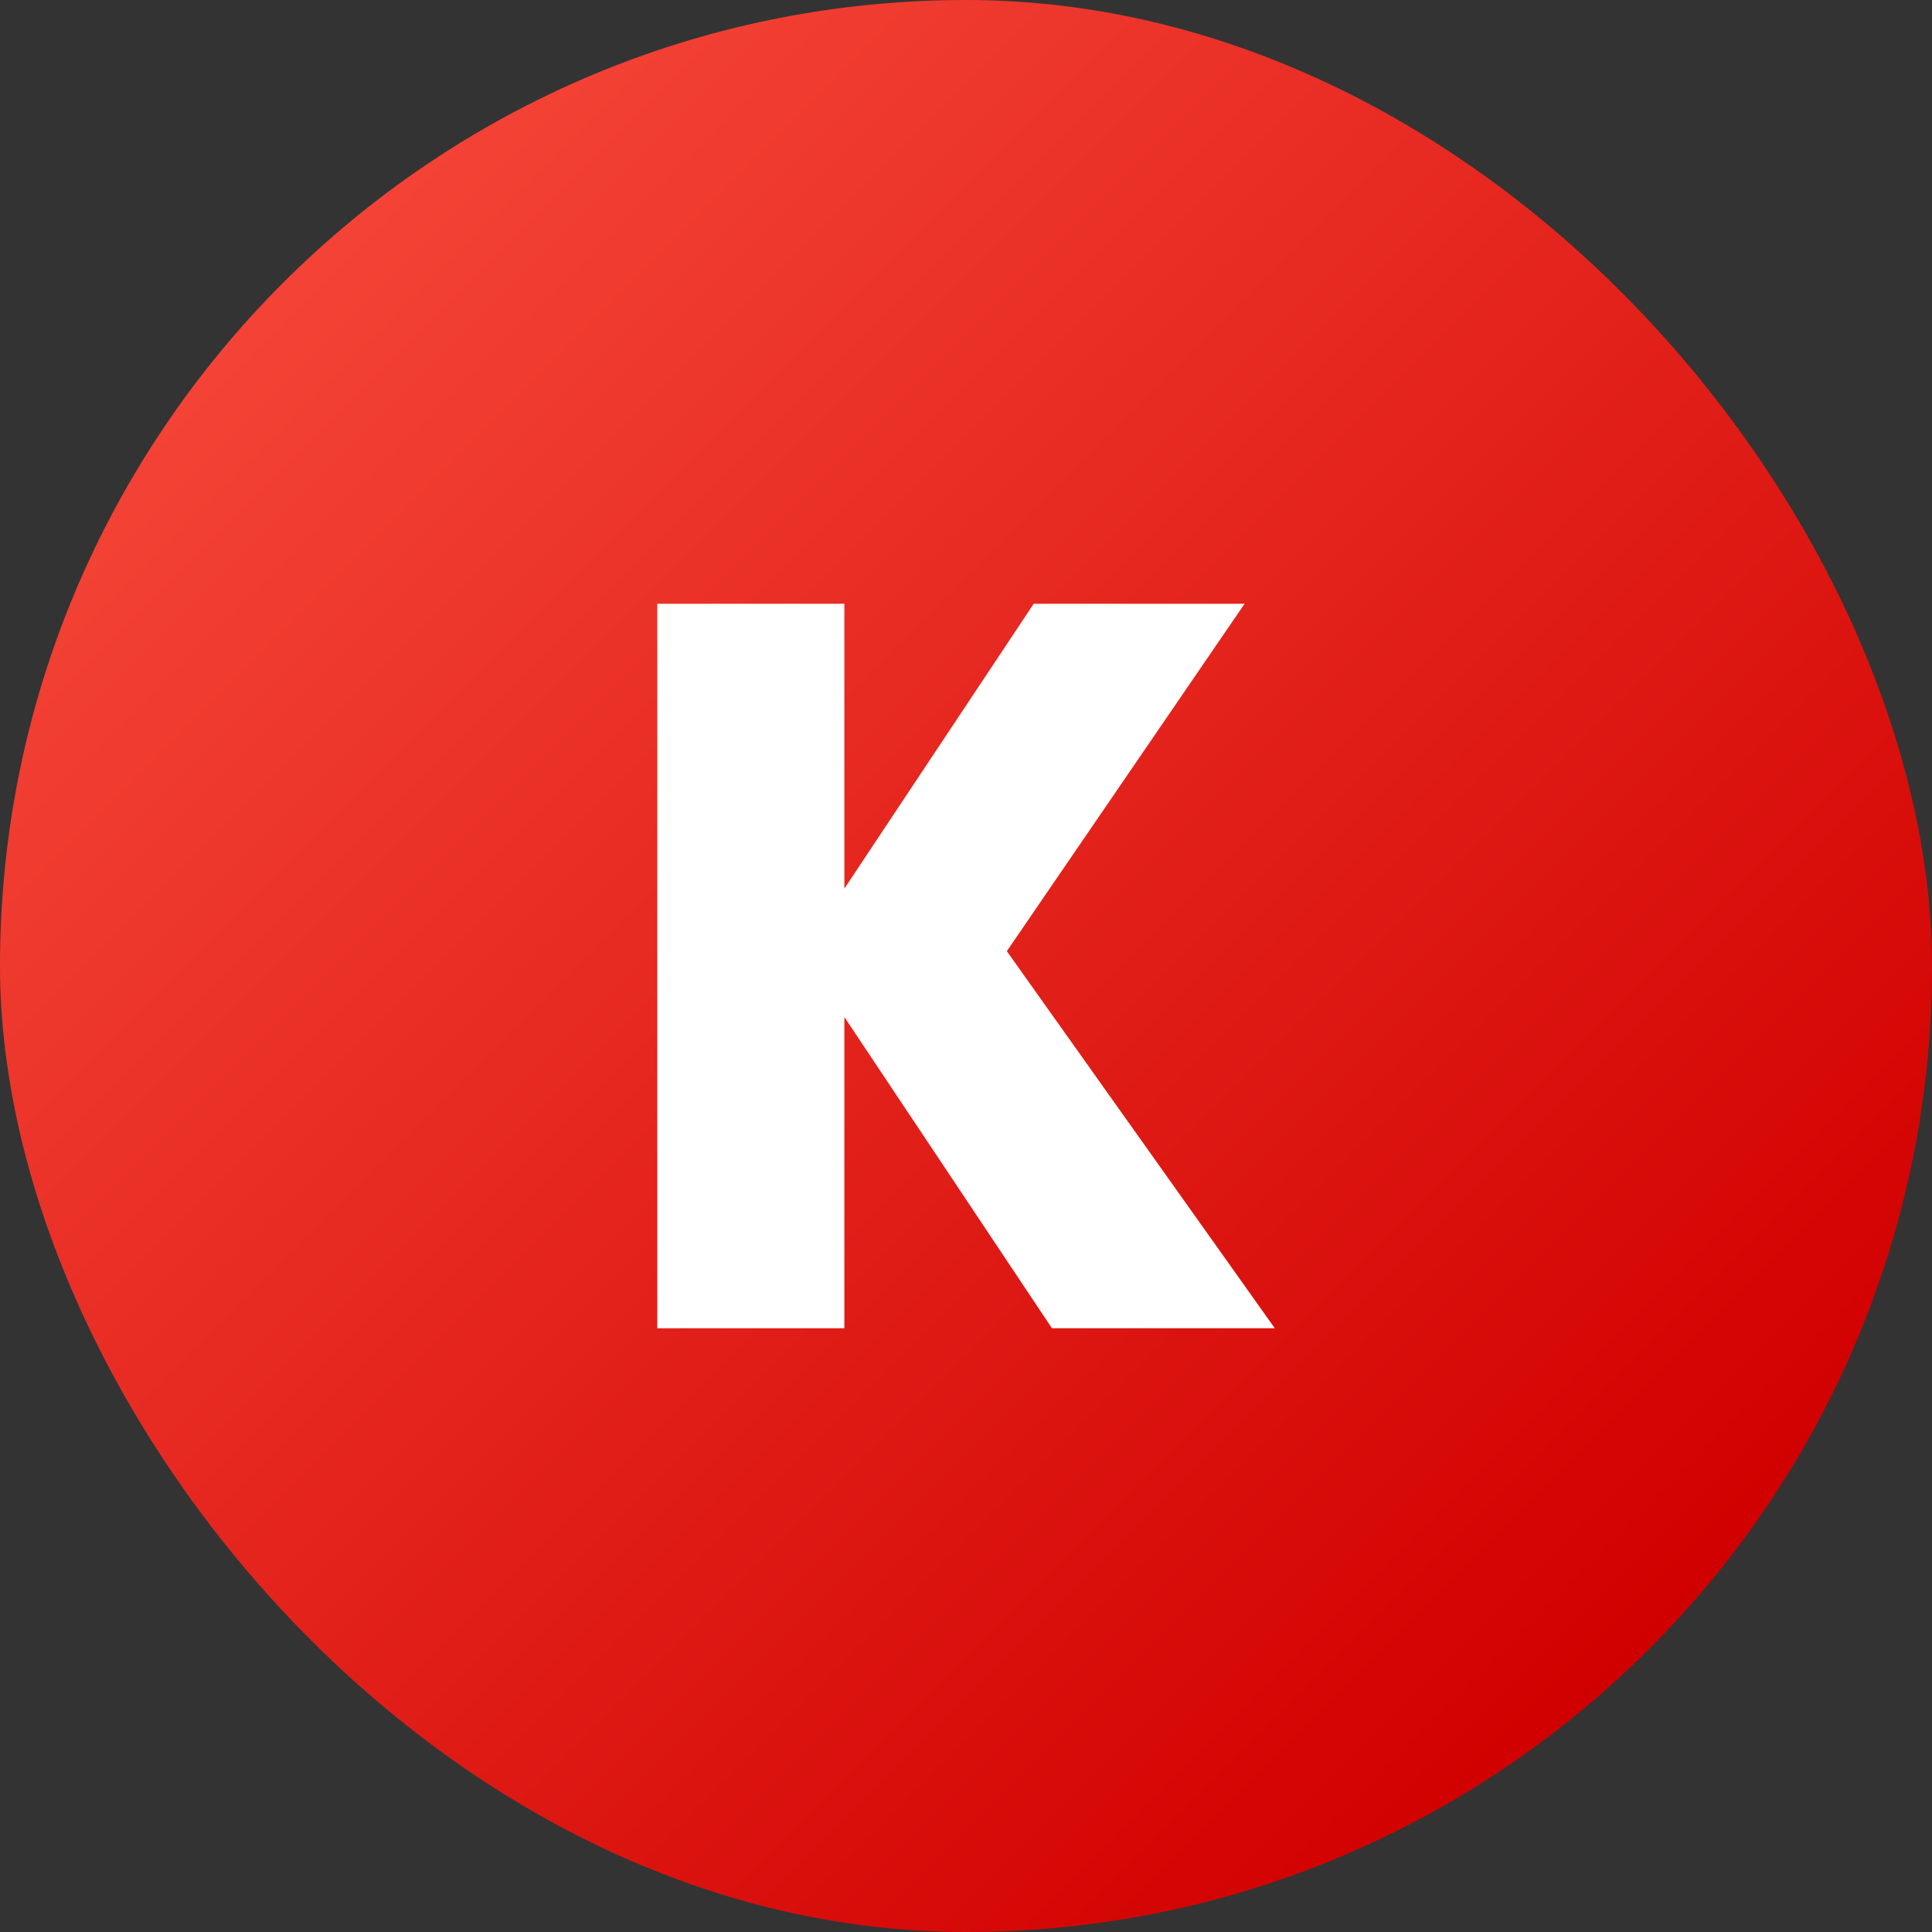
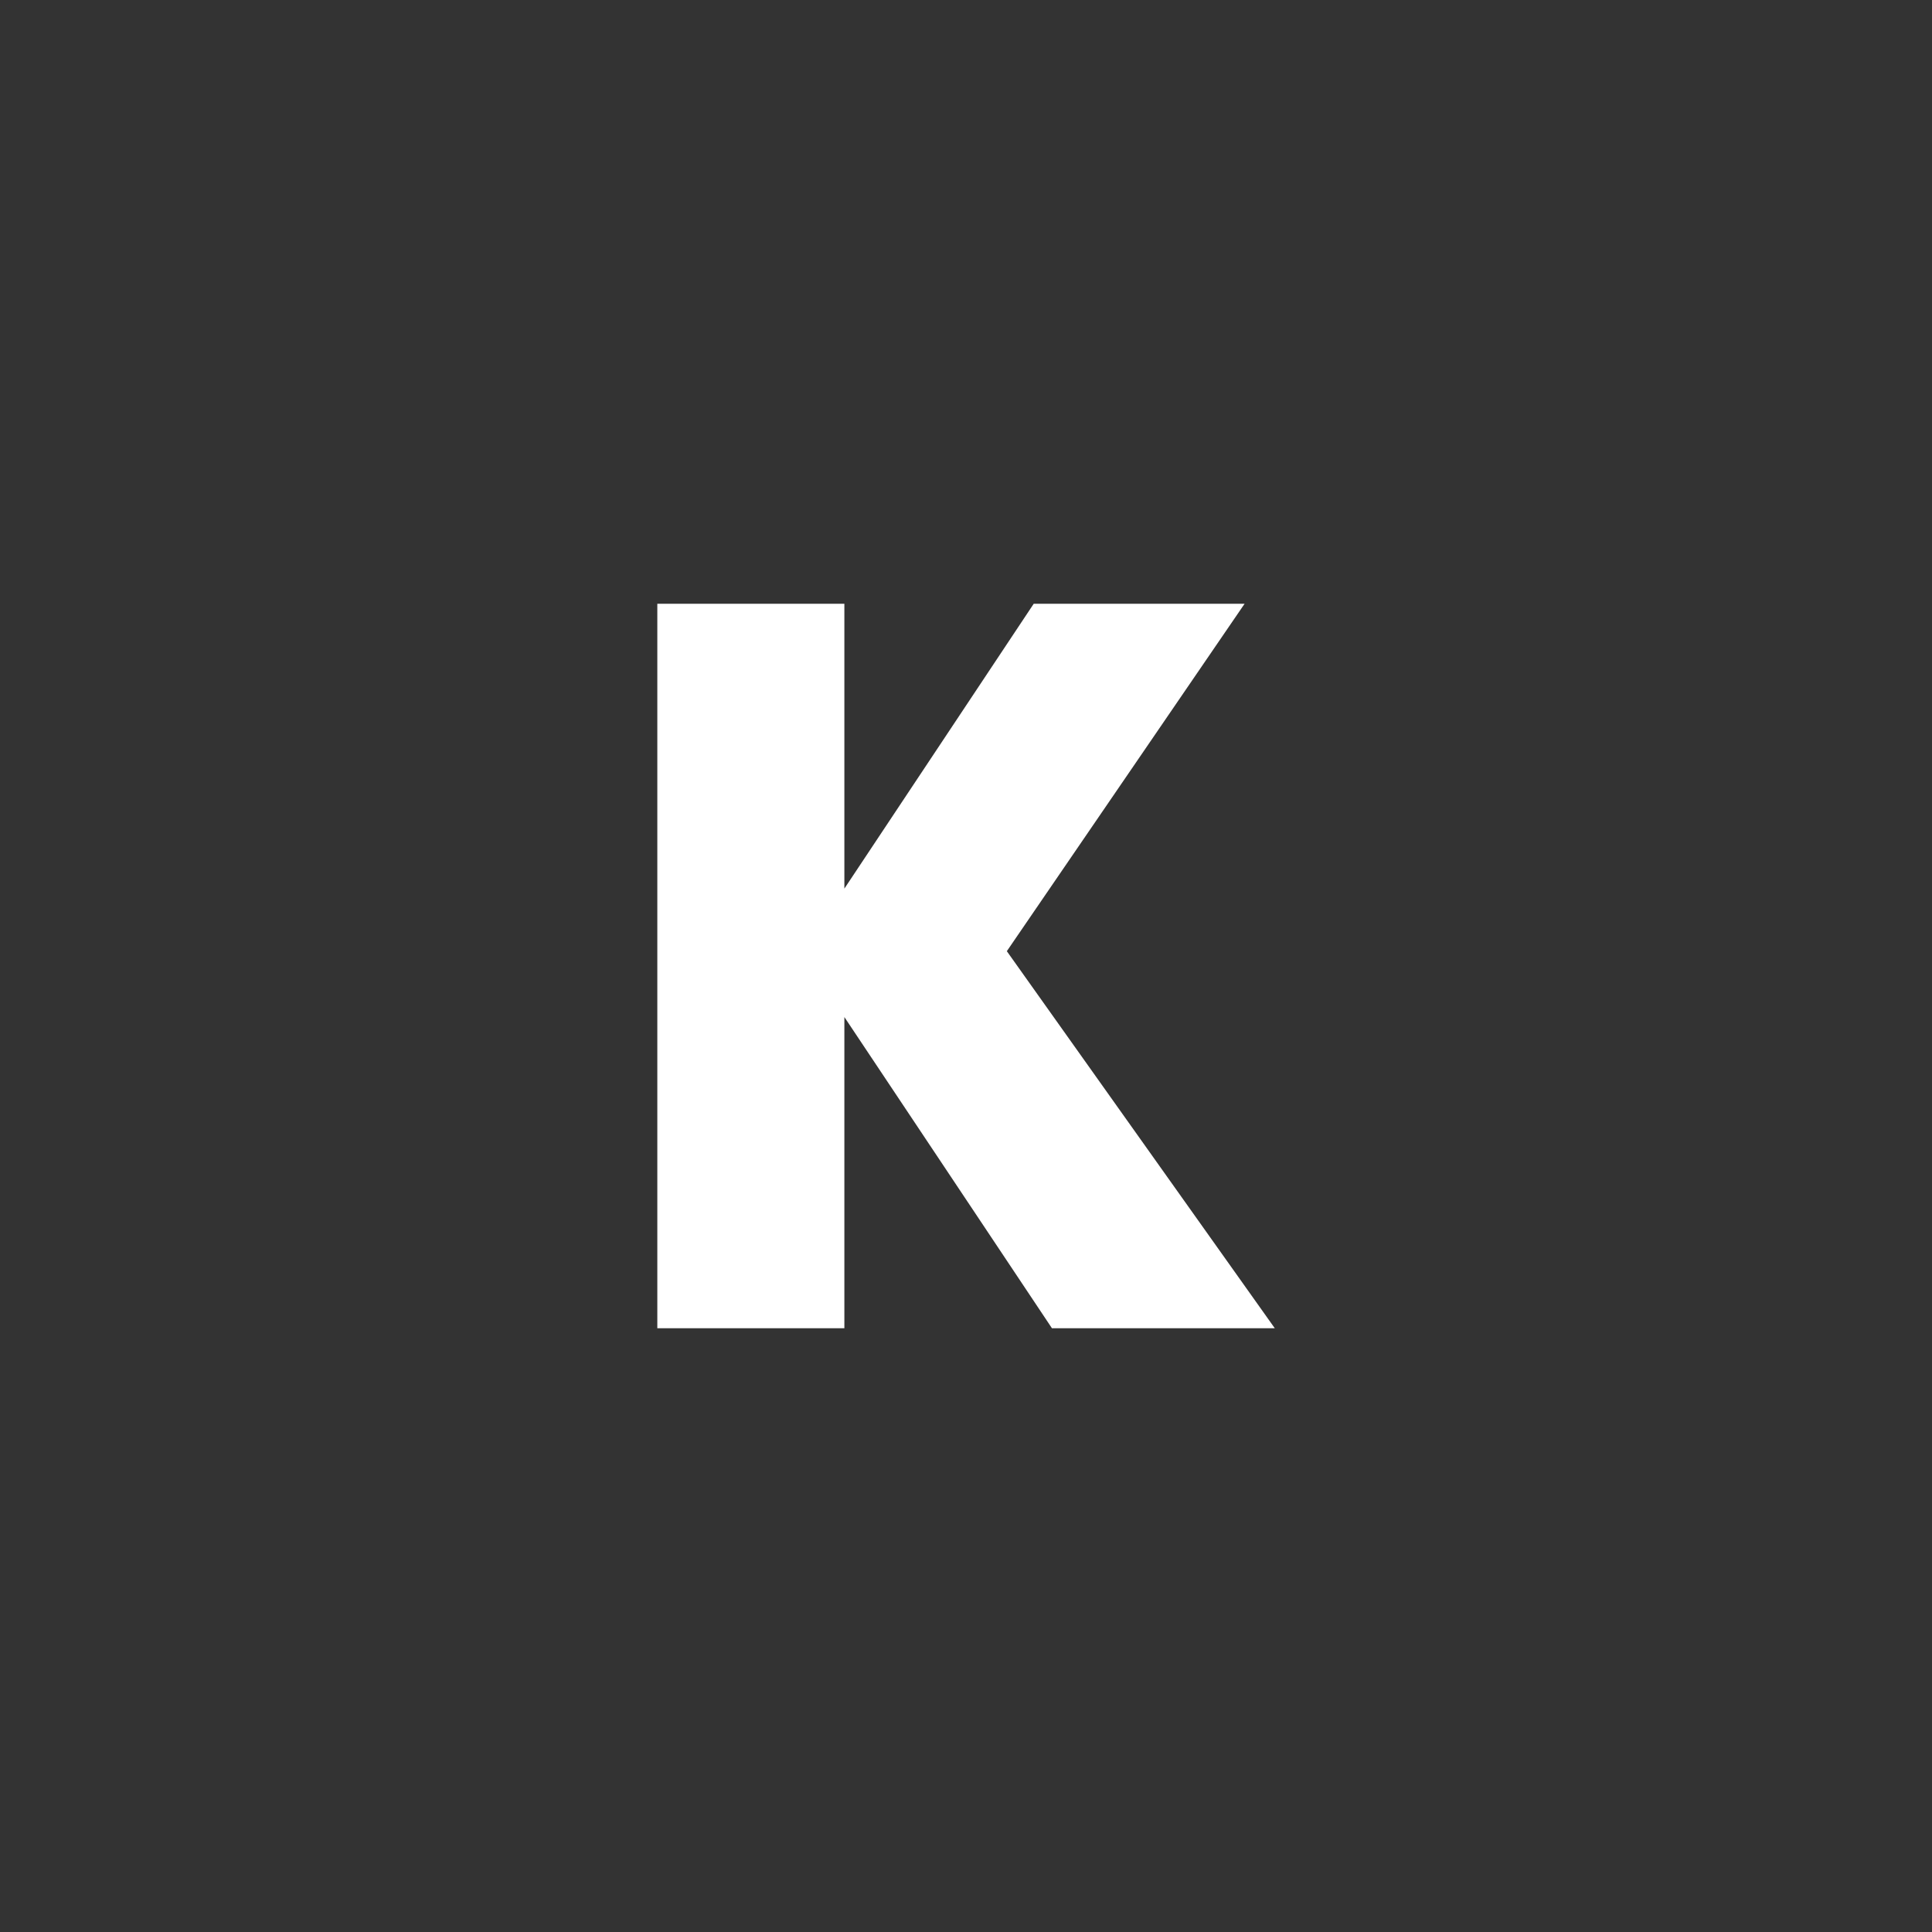
<svg xmlns="http://www.w3.org/2000/svg" height="512" viewBox="0 0 176 176" width="512">
  <rect x="0" y="0" width="176" height="176" fill="#333333" stroke="none" />
  <linearGradient id="linear-gradient" gradientUnits="userSpaceOnUse" x1="25.85" x2="150.15" y1="25.85" y2="150.15">
    <stop offset="0" stop-color="#f44336" />
    <stop offset="1" stop-color="#d10000" />
  </linearGradient>
  <g id="Layer_2" data-name="Layer 2">
    <g id="_11.K" data-name="11.K">
-       <rect id="background" fill="url(#linear-gradient)" height="176" rx="88" width="176" />
      <path d="m91.72 86.65 21.66-31.65h-19.21l-17.25 25.95v-25.95h-17.04v66h17.04v-28.35l18.91 28.35h20.3z" fill="#fff" />
    </g>
  </g>
</svg>